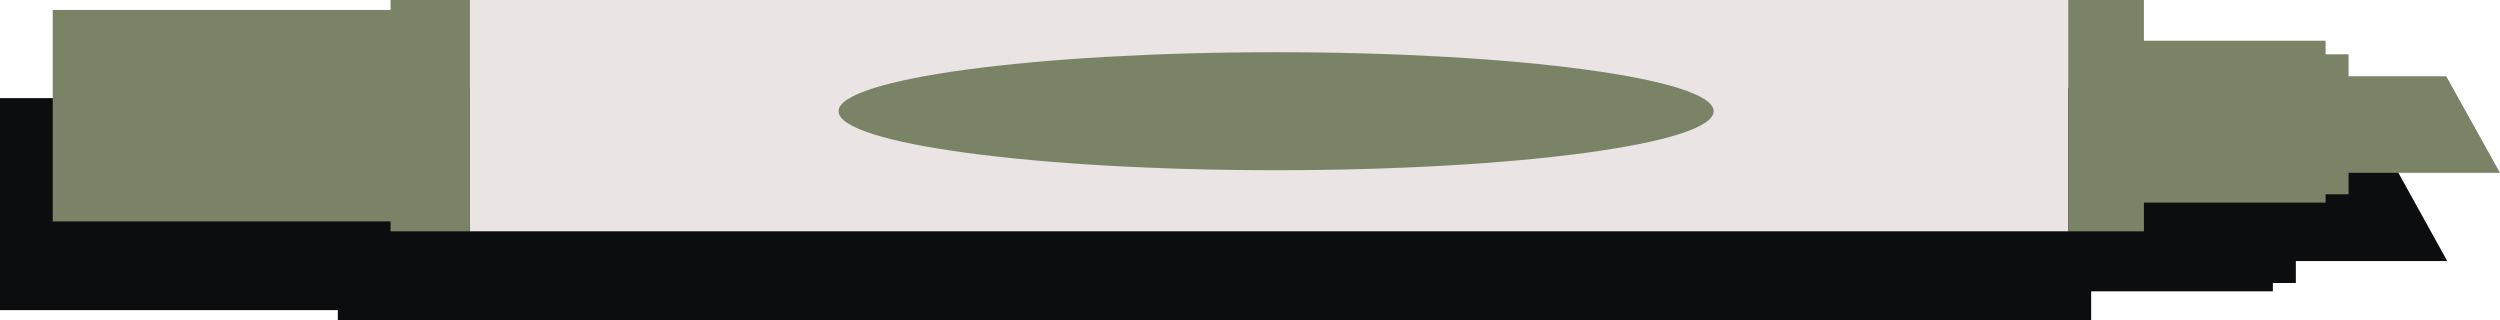
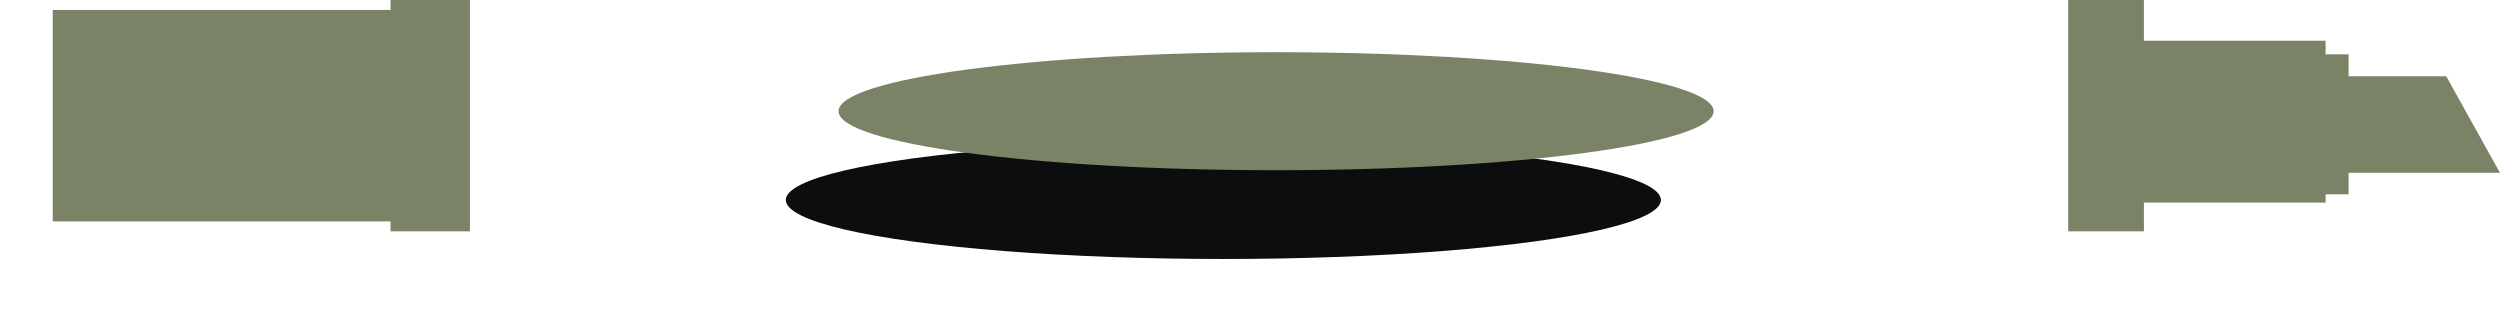
<svg xmlns="http://www.w3.org/2000/svg" fill="#000000" height="61.3" preserveAspectRatio="xMidYMid meet" version="1" viewBox="0.0 0.0 478.8 61.3" width="478.8" zoomAndPan="magnify">
  <g id="change1_1">
-     <path d="M468.7,50h-29v4.2h-4.4v1.6h-34.8v5.5H64.7v-1.9H0V18.8h64.7v-1.9h335.8v7.8h34.8v2.6h4.4v4.1h18.7L468.7,50 z" fill="#0c0d0e" />
-   </g>
+     </g>
  <g id="change1_2">
    <ellipse cx="234.3" cy="38.3" fill="#0c0d0e" rx="83.8" ry="11.3" />
  </g>
  <g id="change2_1">
-     <path d="M396.1,44.3H90V0h306.1V44.3z" fill="#eae4e4" />
-   </g>
+     </g>
  <g id="change3_1">
    <path d="M74.8,0H90v44.3H74.8V0z M10.1,42.4h64.7V1.9H10.1V42.4z M410.6,0h-14.5v44.3h14.5V0z M445.4,7.8h-34.8v31 h34.8V7.8z M449.8,10.4h-4.4v26.8h4.4V10.4z M449.8,33.1h29l-10.3-18.5h-18.7V33.1z M244.4,10c-46.3,0-83.8,5.1-83.8,11.3 s37.5,11.3,83.8,11.3s83.8-5.1,83.8-11.3S290.7,10,244.4,10z" fill="#7a8366" />
  </g>
</svg>